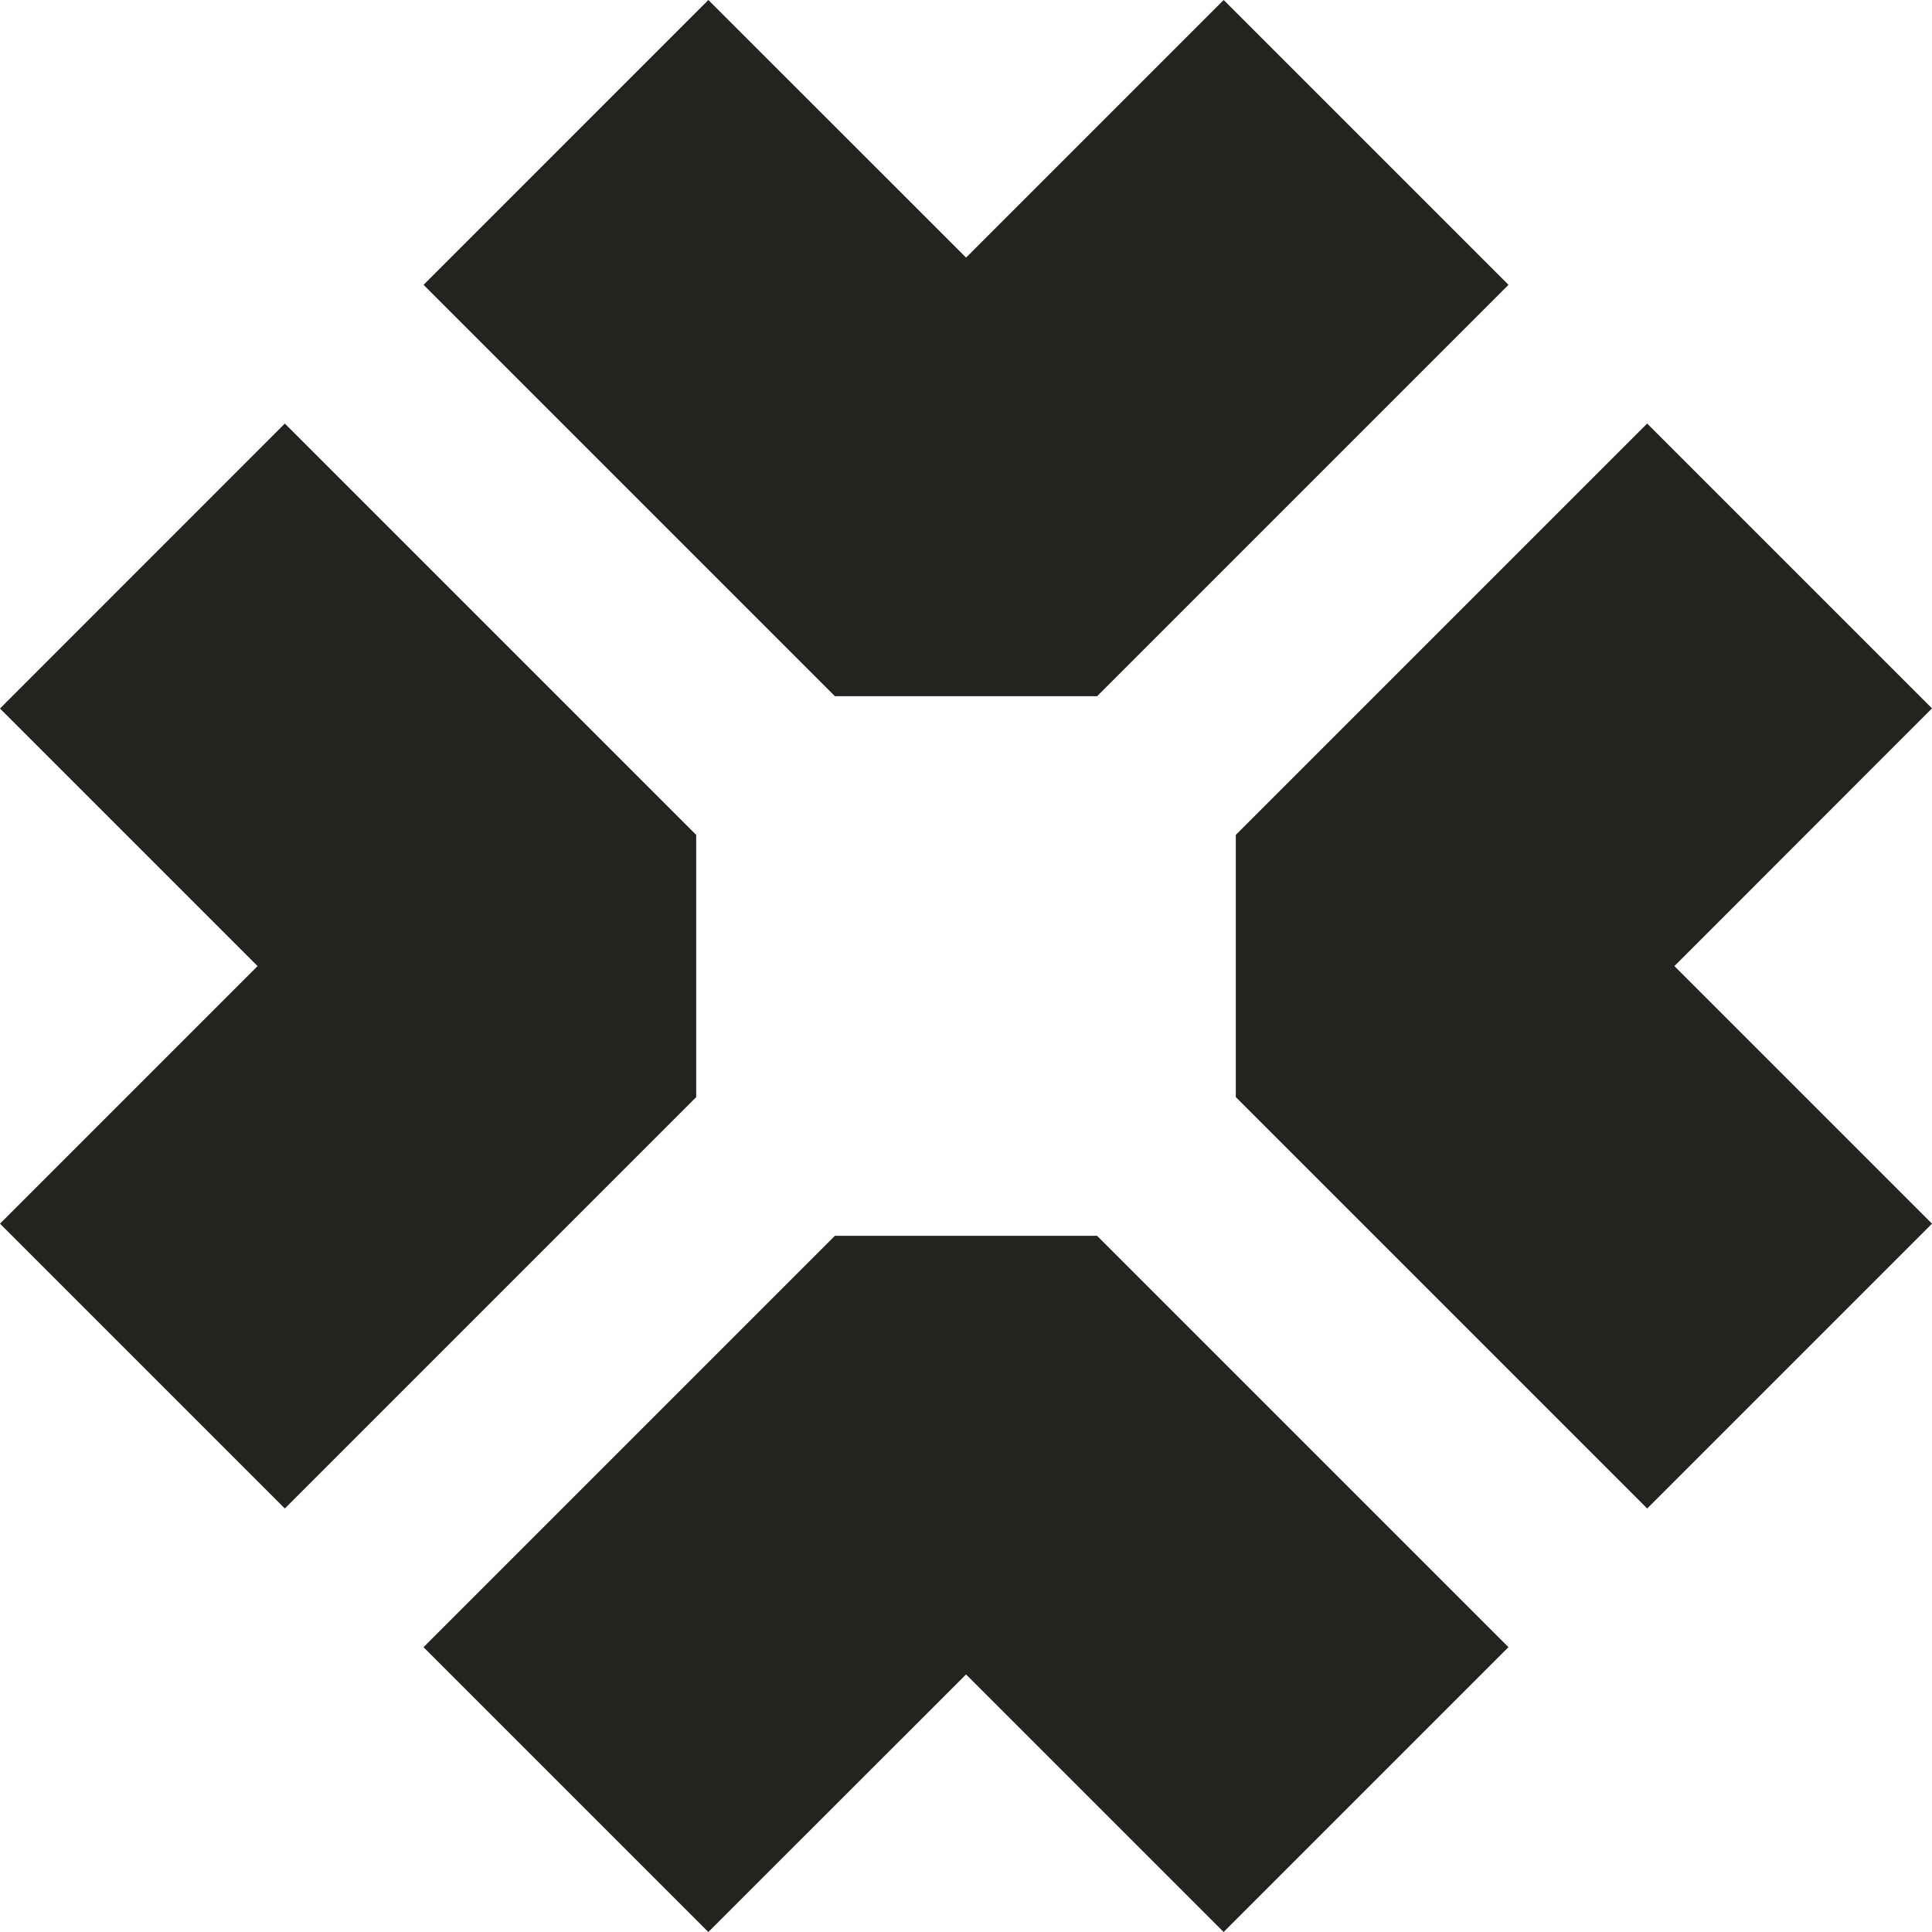
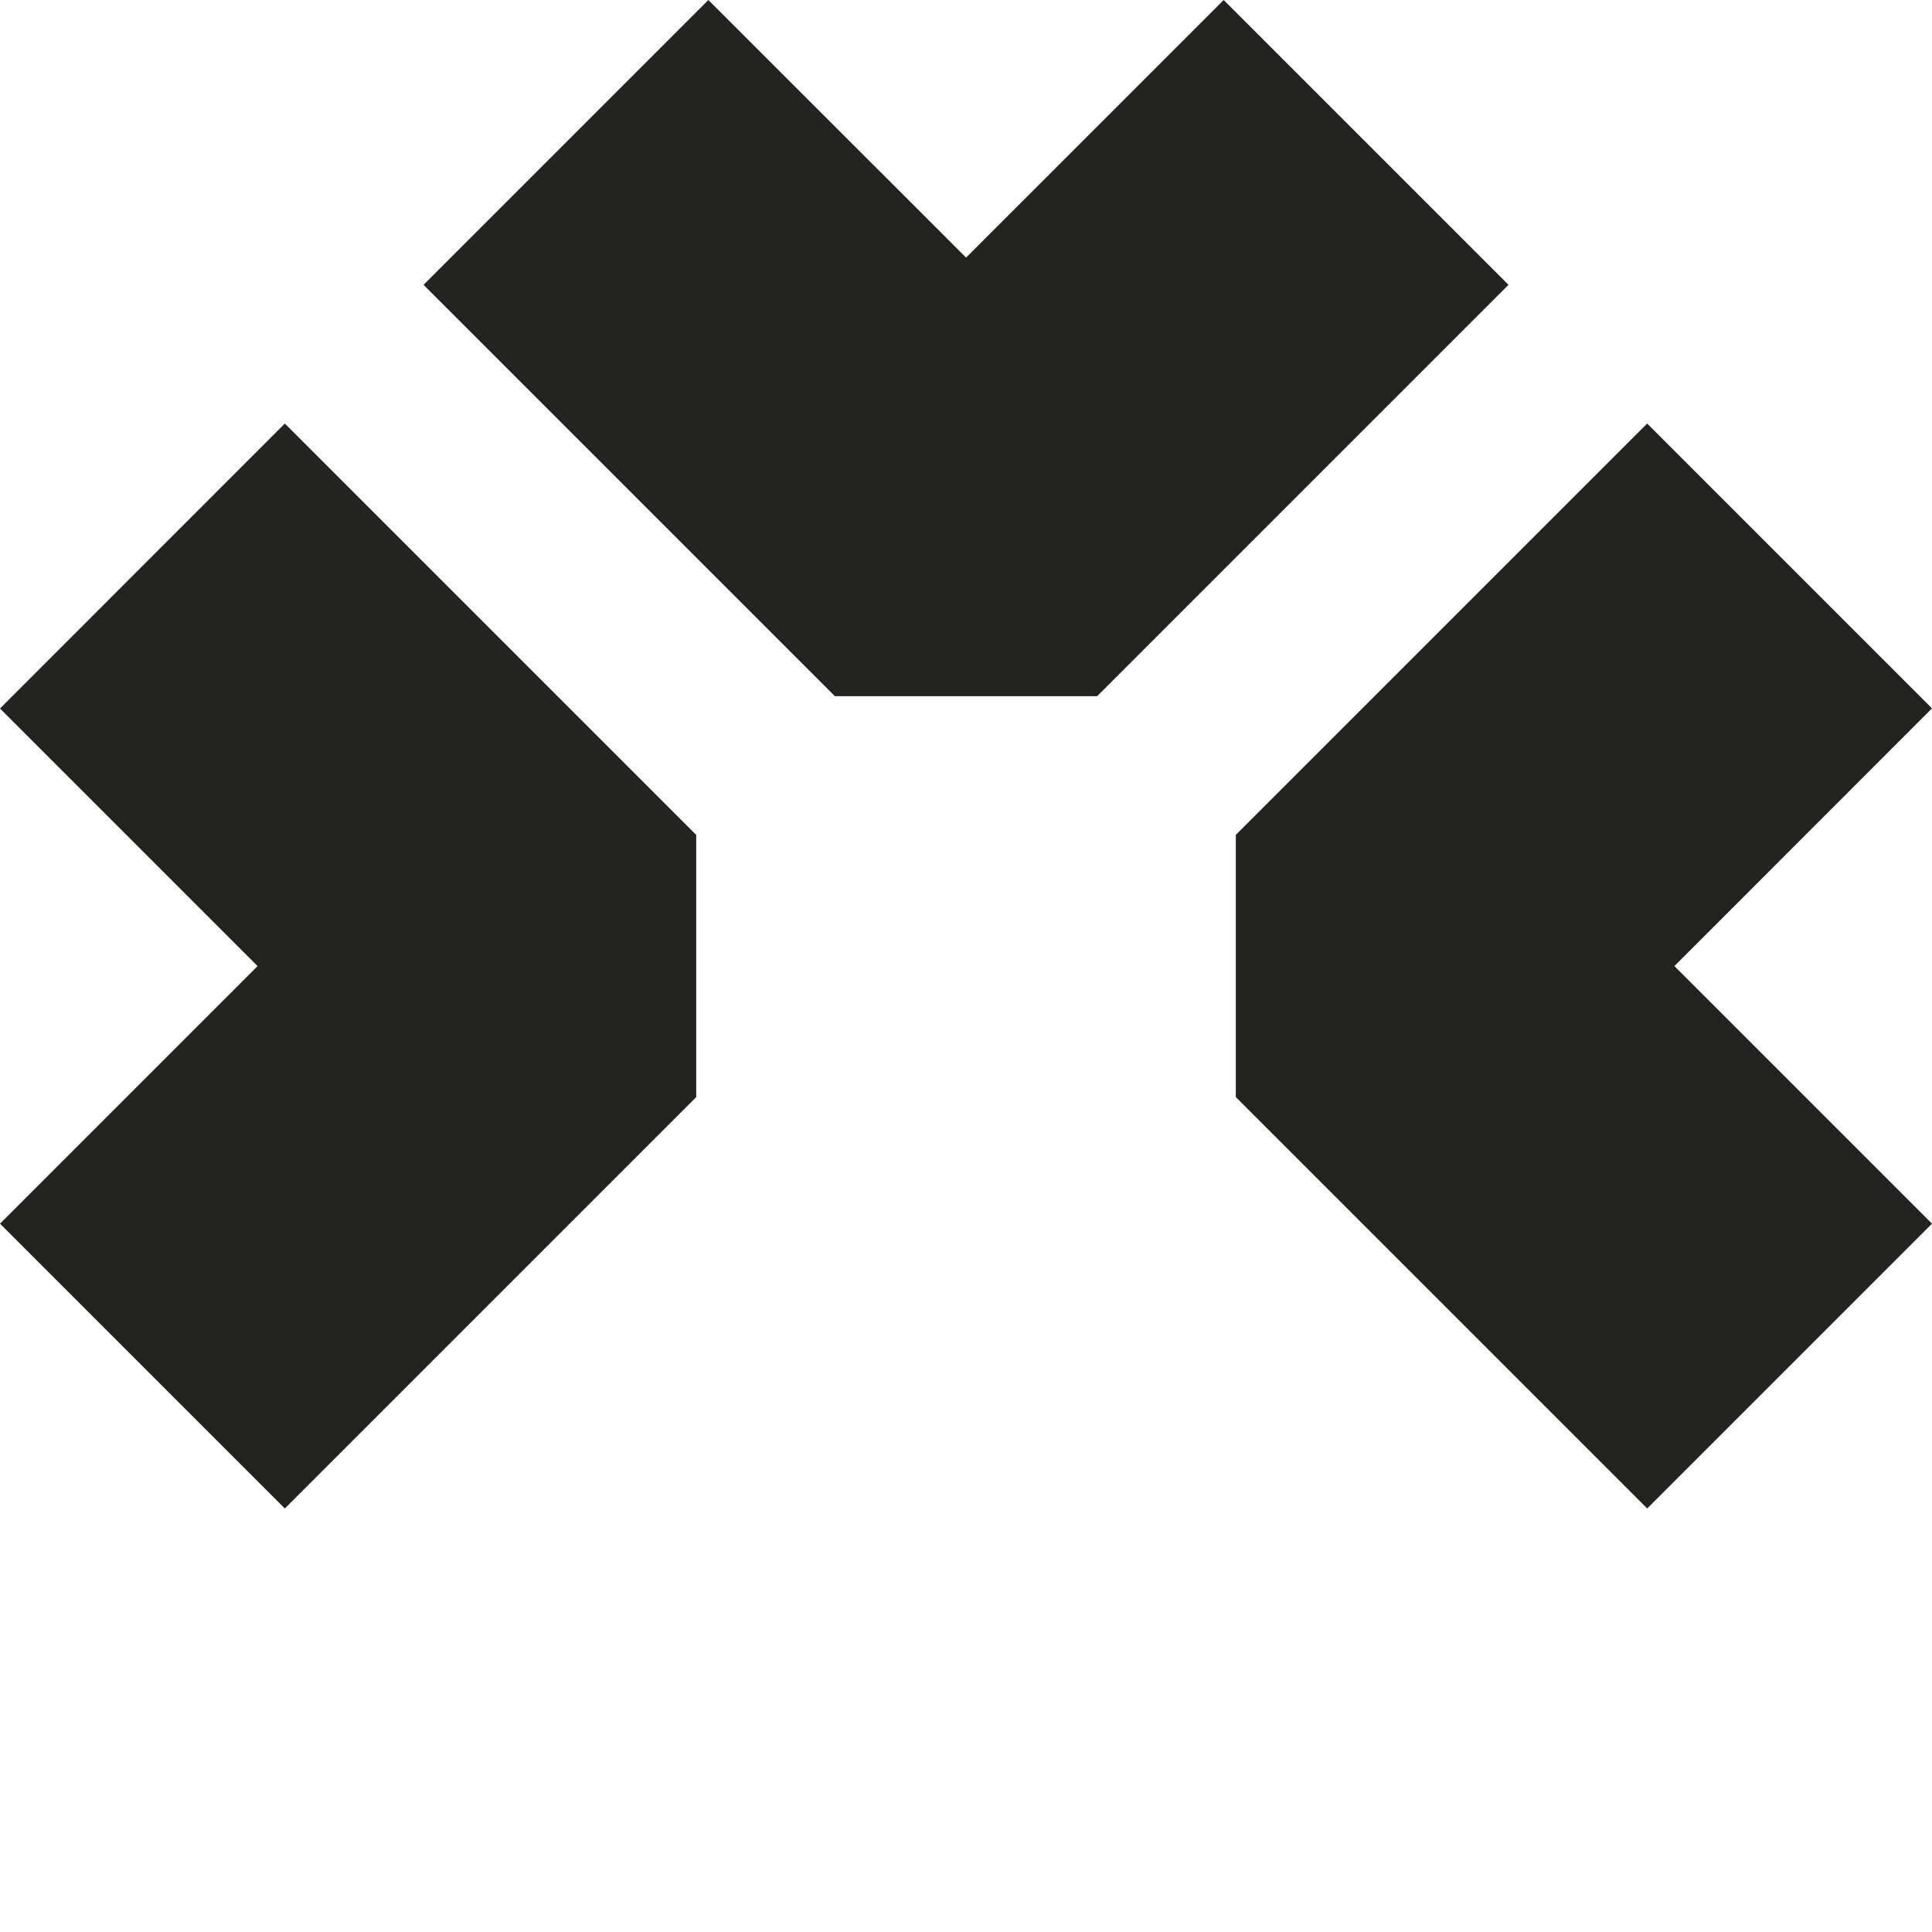
<svg xmlns="http://www.w3.org/2000/svg" id="Layer_1" version="1.1" viewBox="0 0 517.911 517.915">
  <path d="M517.911,189.889l-76.352-76.352-110.278,110.278v70.286l110.278,110.278,76.352-76.352-69.05-69.05,69.05-69.088Z" fill="#242320" />
  <path d="M186.63,223.818l-110.278-110.278L0,189.929l69.05,69.05L0,328.029l76.352,76.353,110.278-110.278v-70.286Z" fill="#242320" />
-   <path d="M223.808,331.285l-110.278,110.278,76.352,76.352,69.088-69.05,69.05,69.05,76.352-76.352-110.278-110.278h-70.286Z" fill="#242320" />
  <path d="M228.122,186.631h65.98l110.278-110.278L328.028,0l-69.05,69.051L189.89,0l-76.352,76.353,110.278,110.278h4.306Z" fill="#242320" />
</svg>